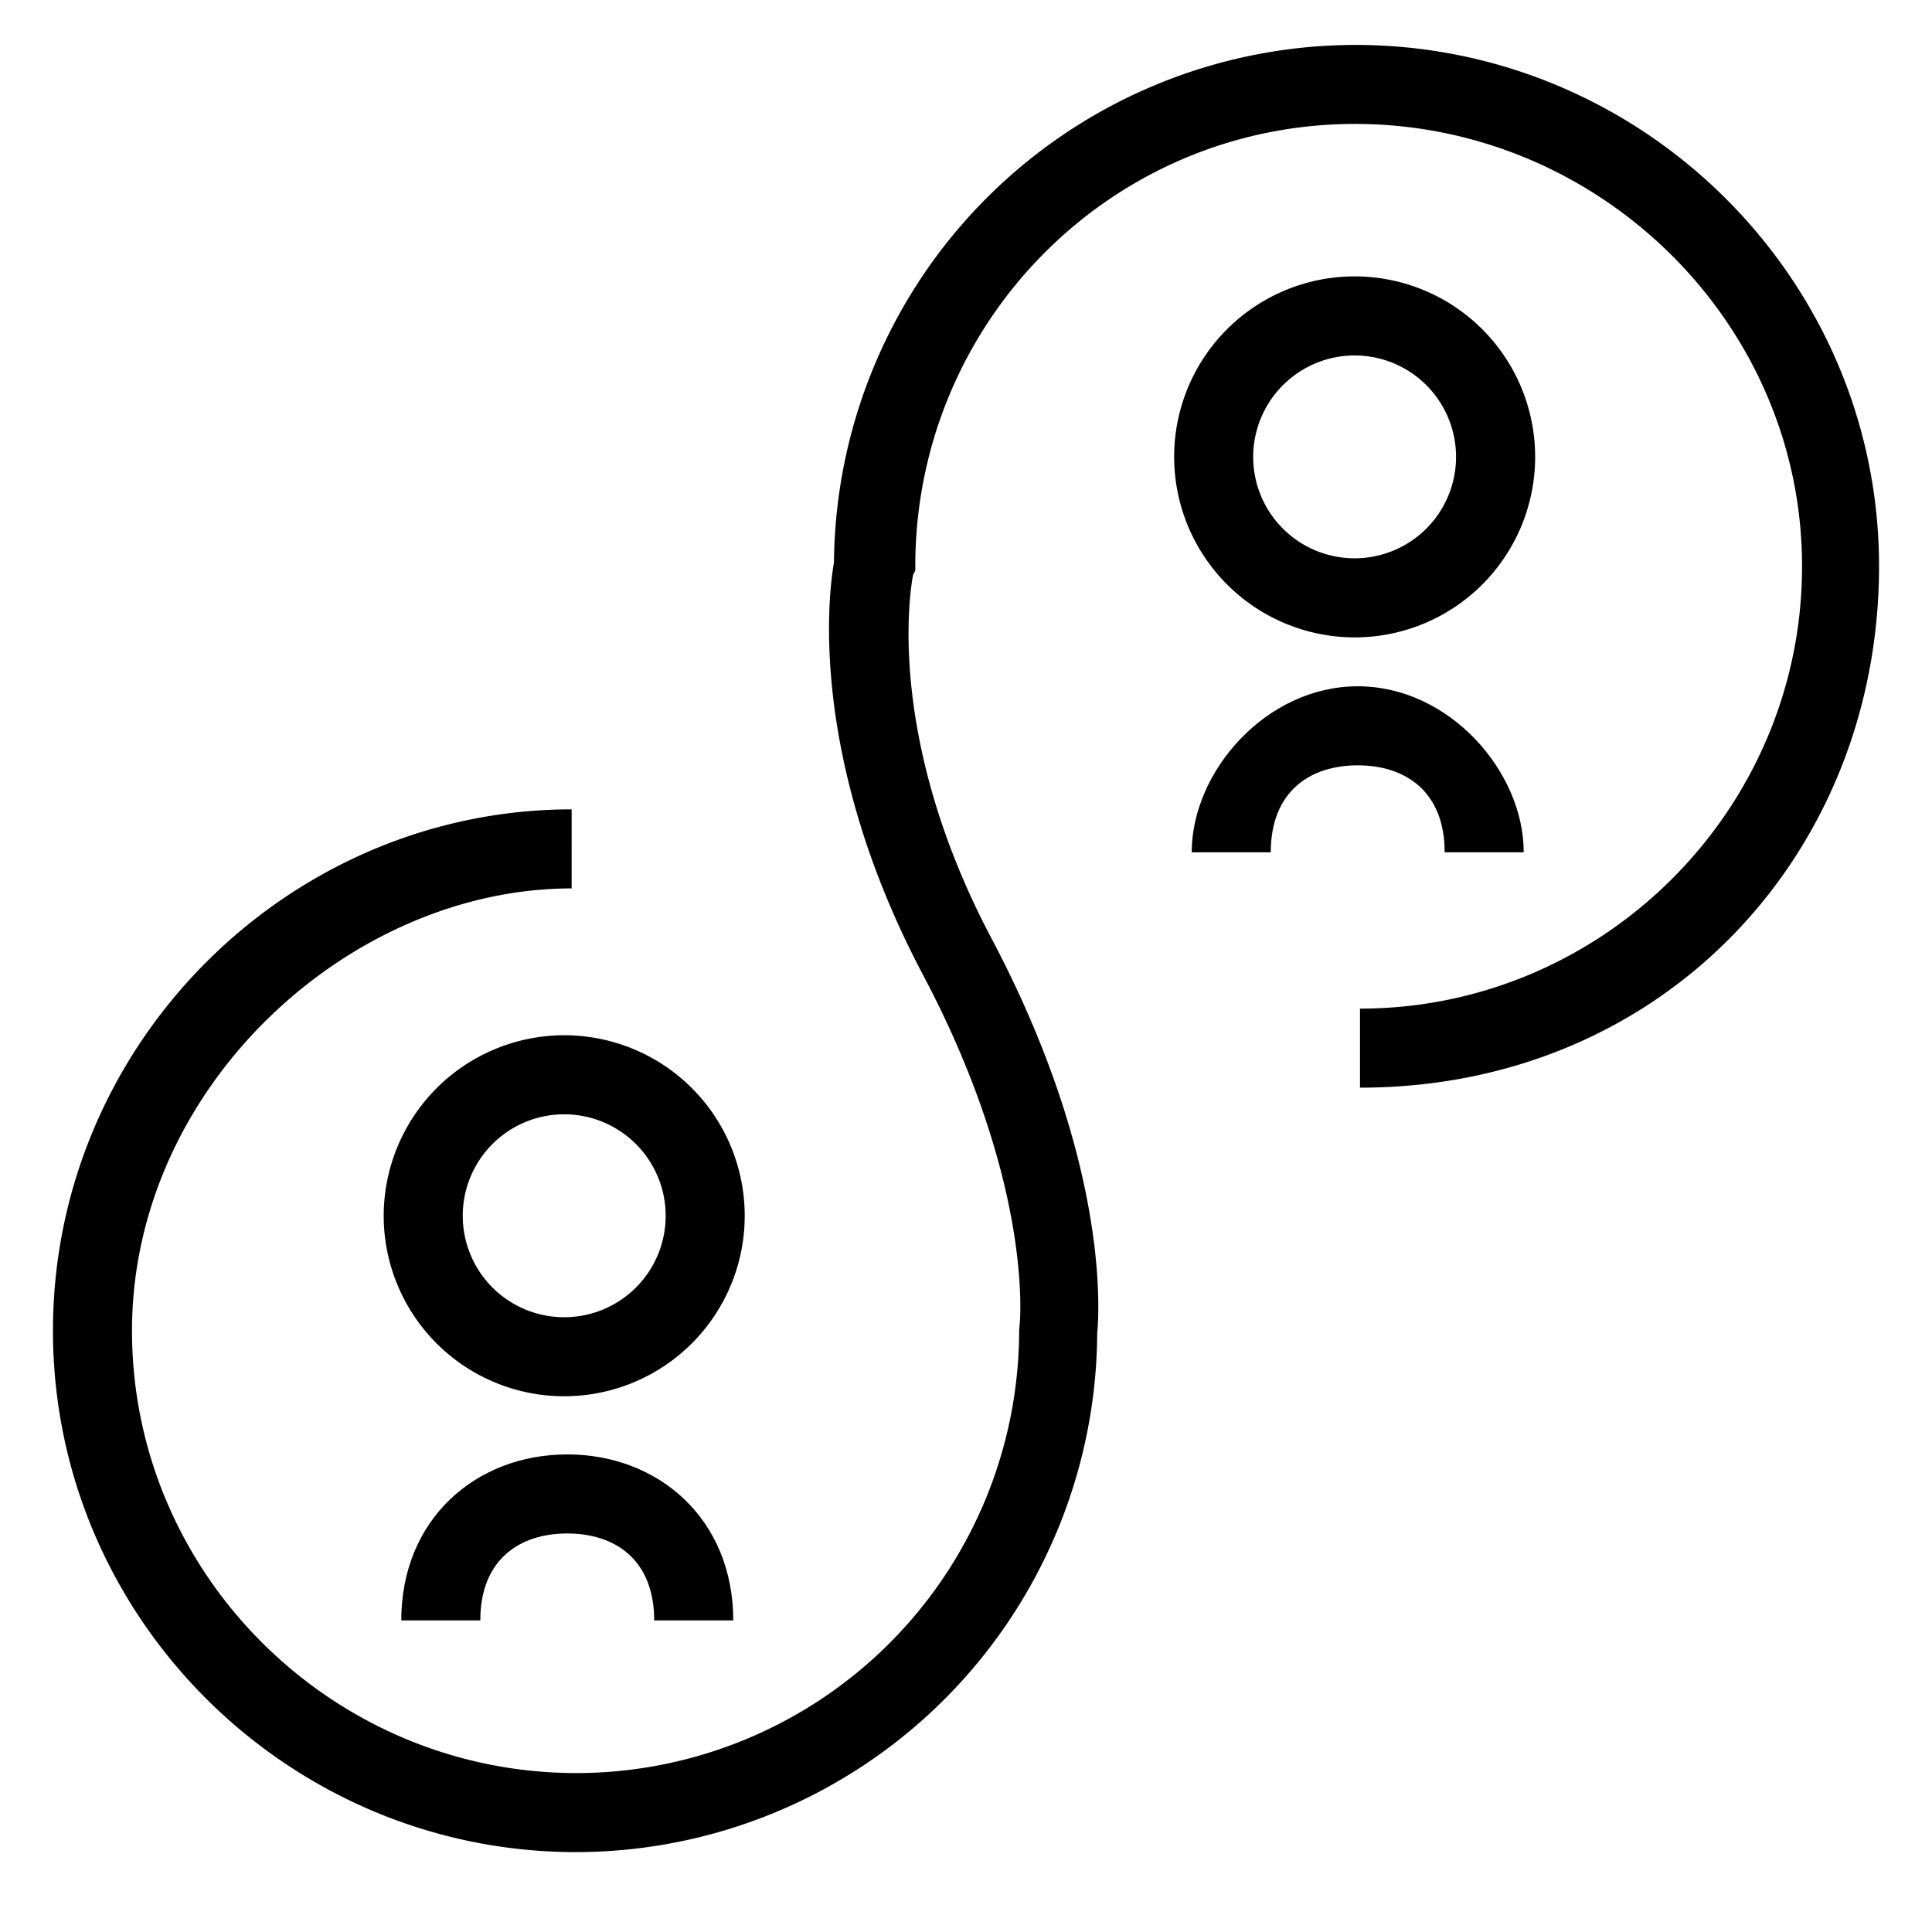
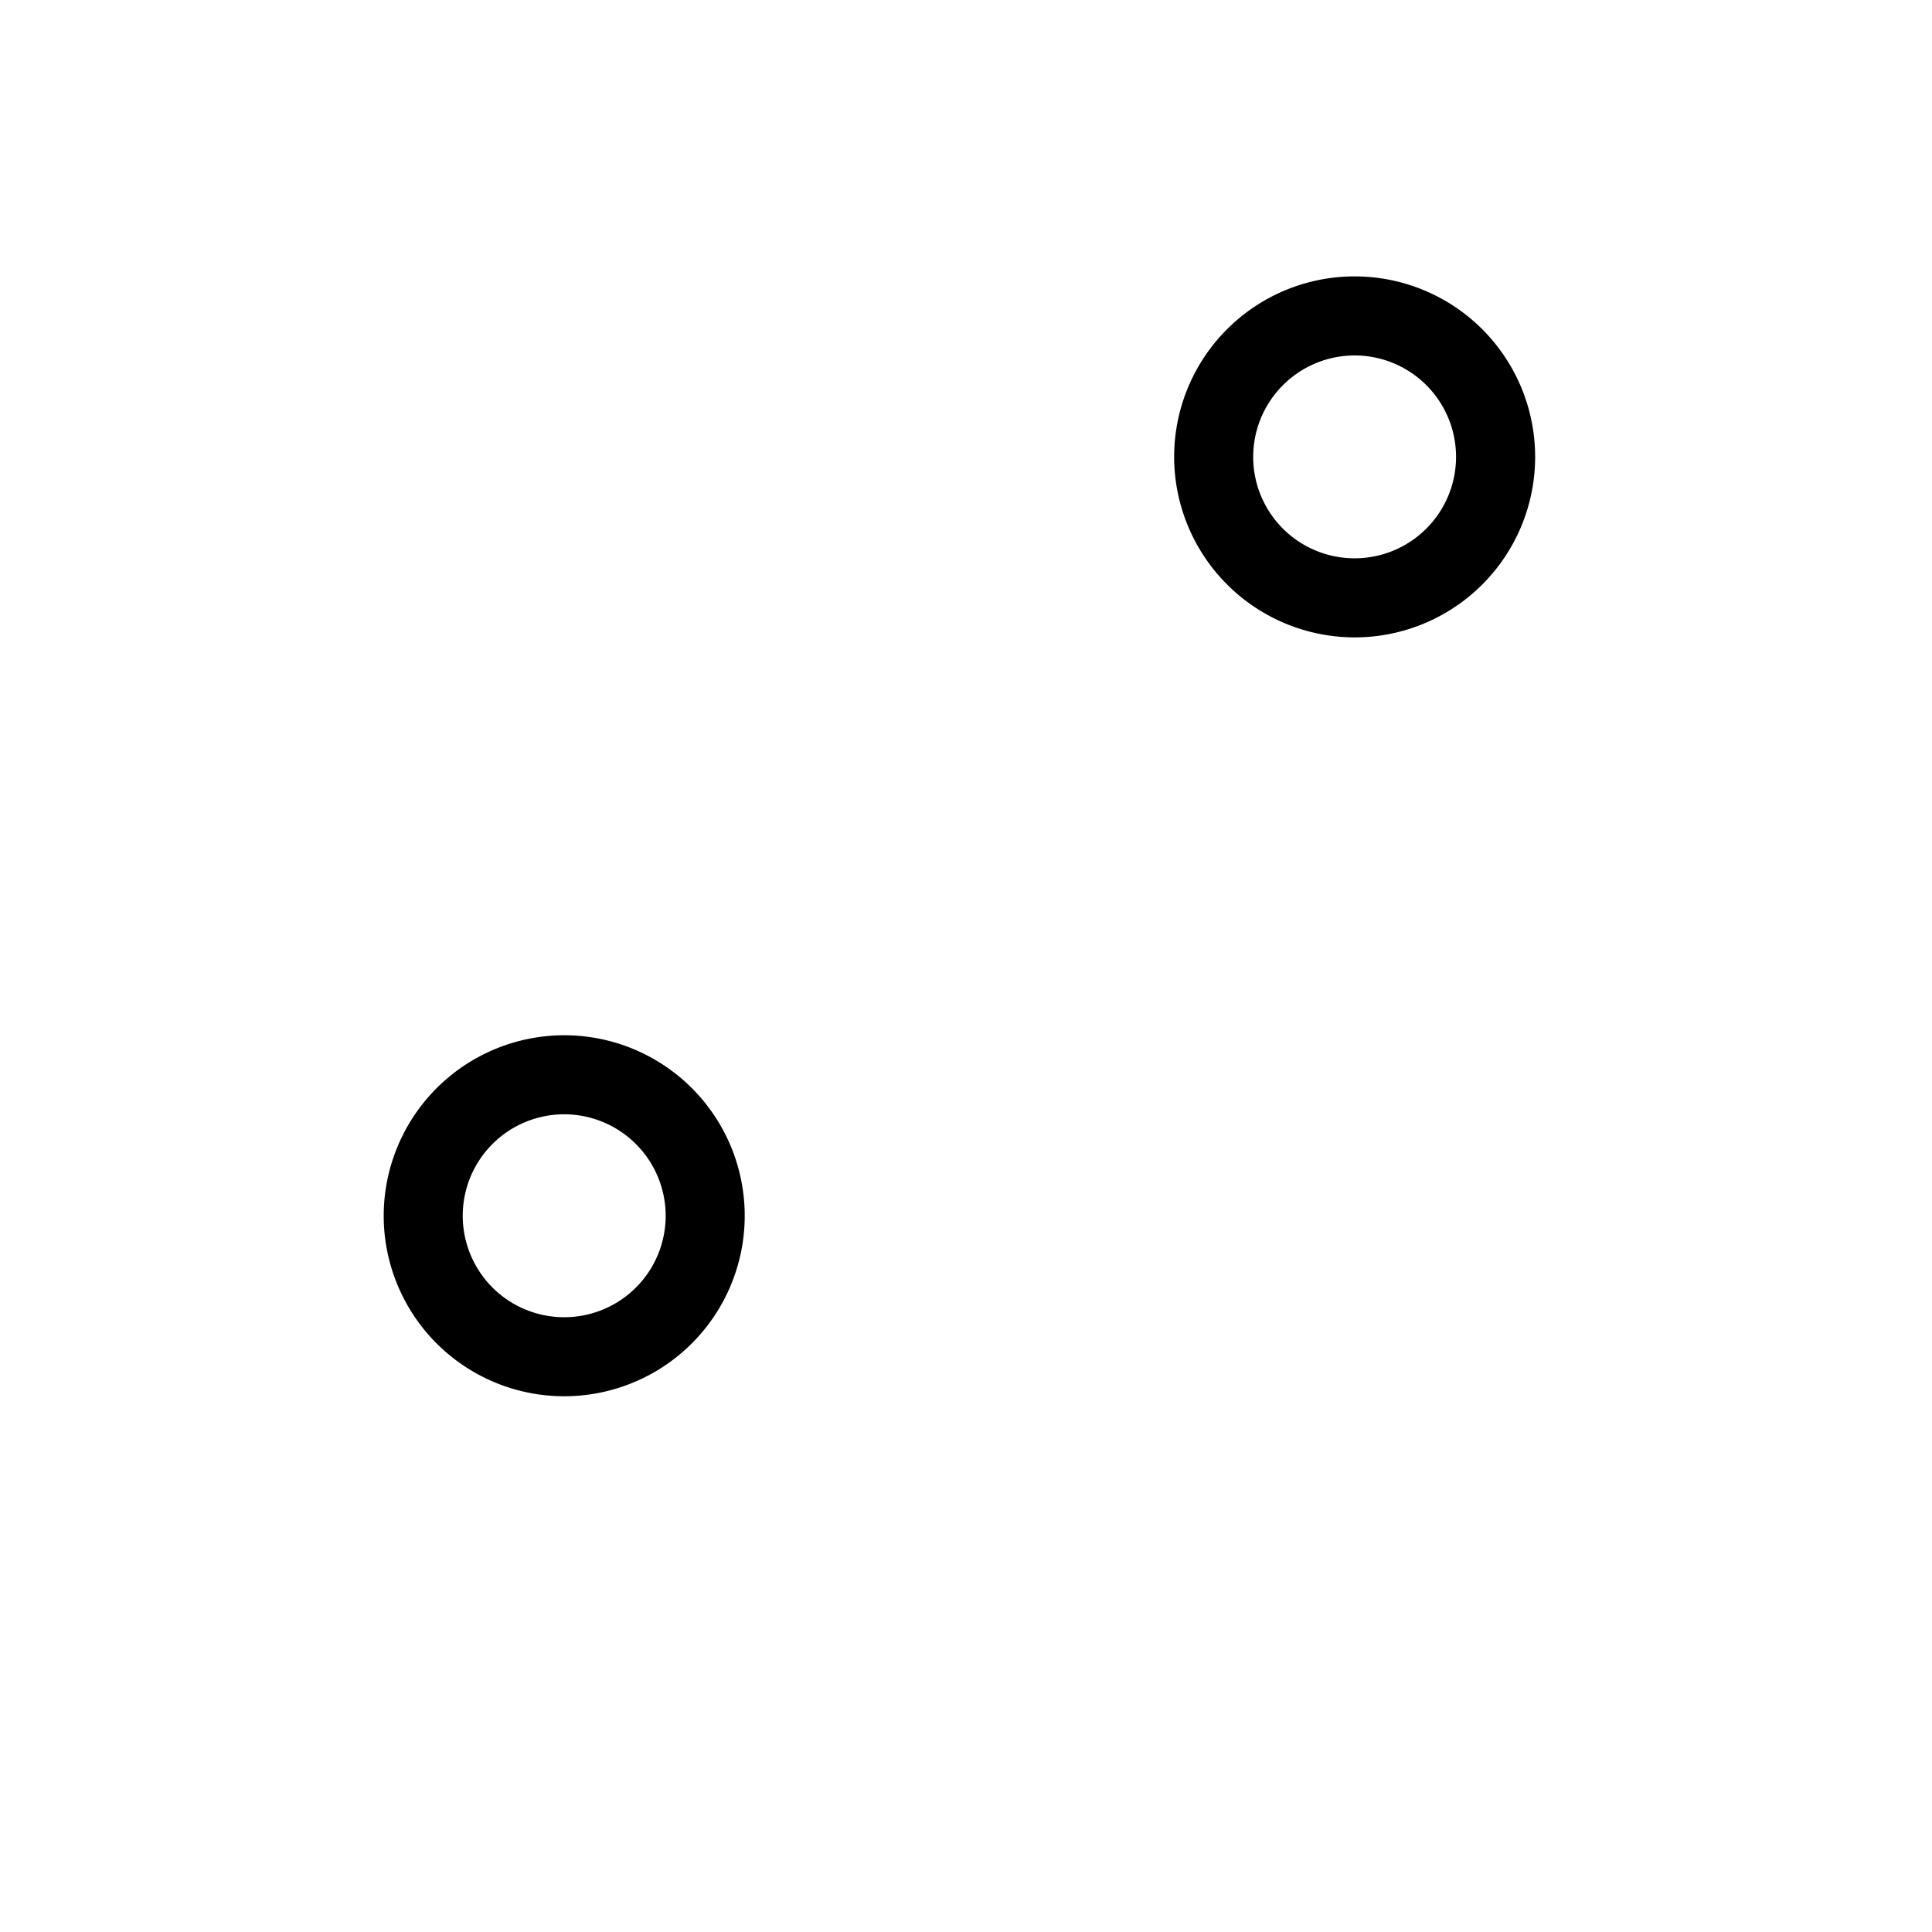
<svg xmlns="http://www.w3.org/2000/svg" viewBox="0 0 399.994 399.994">
  <g id="Layer_2" data-name="Layer 2">
    <g>
-       <path d="M280.6,9.3A108.074,108.074,0,0,0,172.66,116.461c-1.083,6.172-5.489,40.142,18.46,85.417,23.112,43.69,20,72.327,19.969,72.566L211,275.508A91.722,91.722,0,0,1,119.37,367.09c-50.5,0-92.042-41.083-92.042-91.582s44.989-91.575,91.024-91.575V167.567c-58.59,0-107.388,48.422-107.388,107.941s48.8,107.947,108.32,107.947a108.013,108.013,0,0,0,107.879-107.5c.478-4.849,2.252-36.049-21.914-81.73-22.964-43.42-16.25-74.977-16.193-75.251l.442-.856v-.879c0-50.5,40.559-91.582,91.057-91.582s92.536,41.084,92.536,91.582-41.3,91.58-91.523,91.58v16.364c62.776,0,107.462-48.424,107.462-107.944S340.126,9.3,280.6,9.3Z" />
      <path d="M280.461,131.963A37.37,37.37,0,1,0,243.09,94.592,37.412,37.412,0,0,0,280.461,131.963Zm0-58.373a21,21,0,1,1-21.007,21A21.026,21.026,0,0,1,280.461,73.59Z" />
-       <path d="M299.1,176.451h16.364c0-16.74-15.416-34.366-34.367-34.366s-34.367,17.626-34.367,34.366h16.364c0-12.555,8.08-18,18-18S299.1,163.9,299.1,176.451Z" />
      <path d="M79.441,251.7a37.371,37.371,0,1,0,37.371-37.367A37.413,37.413,0,0,0,79.441,251.7Zm58.378,0a21.007,21.007,0,1,1-21.007-21A21.031,21.031,0,0,1,137.819,251.7Z" />
-       <path d="M117.445,301.117c-18.951,0-34.367,13.44-34.367,34.365H99.442c0-12.555,8.076-18,18-18s18,5.446,18,18h16.368C151.812,314.557,136.4,301.117,117.445,301.117Z" />
    </g>
  </g>
</svg>